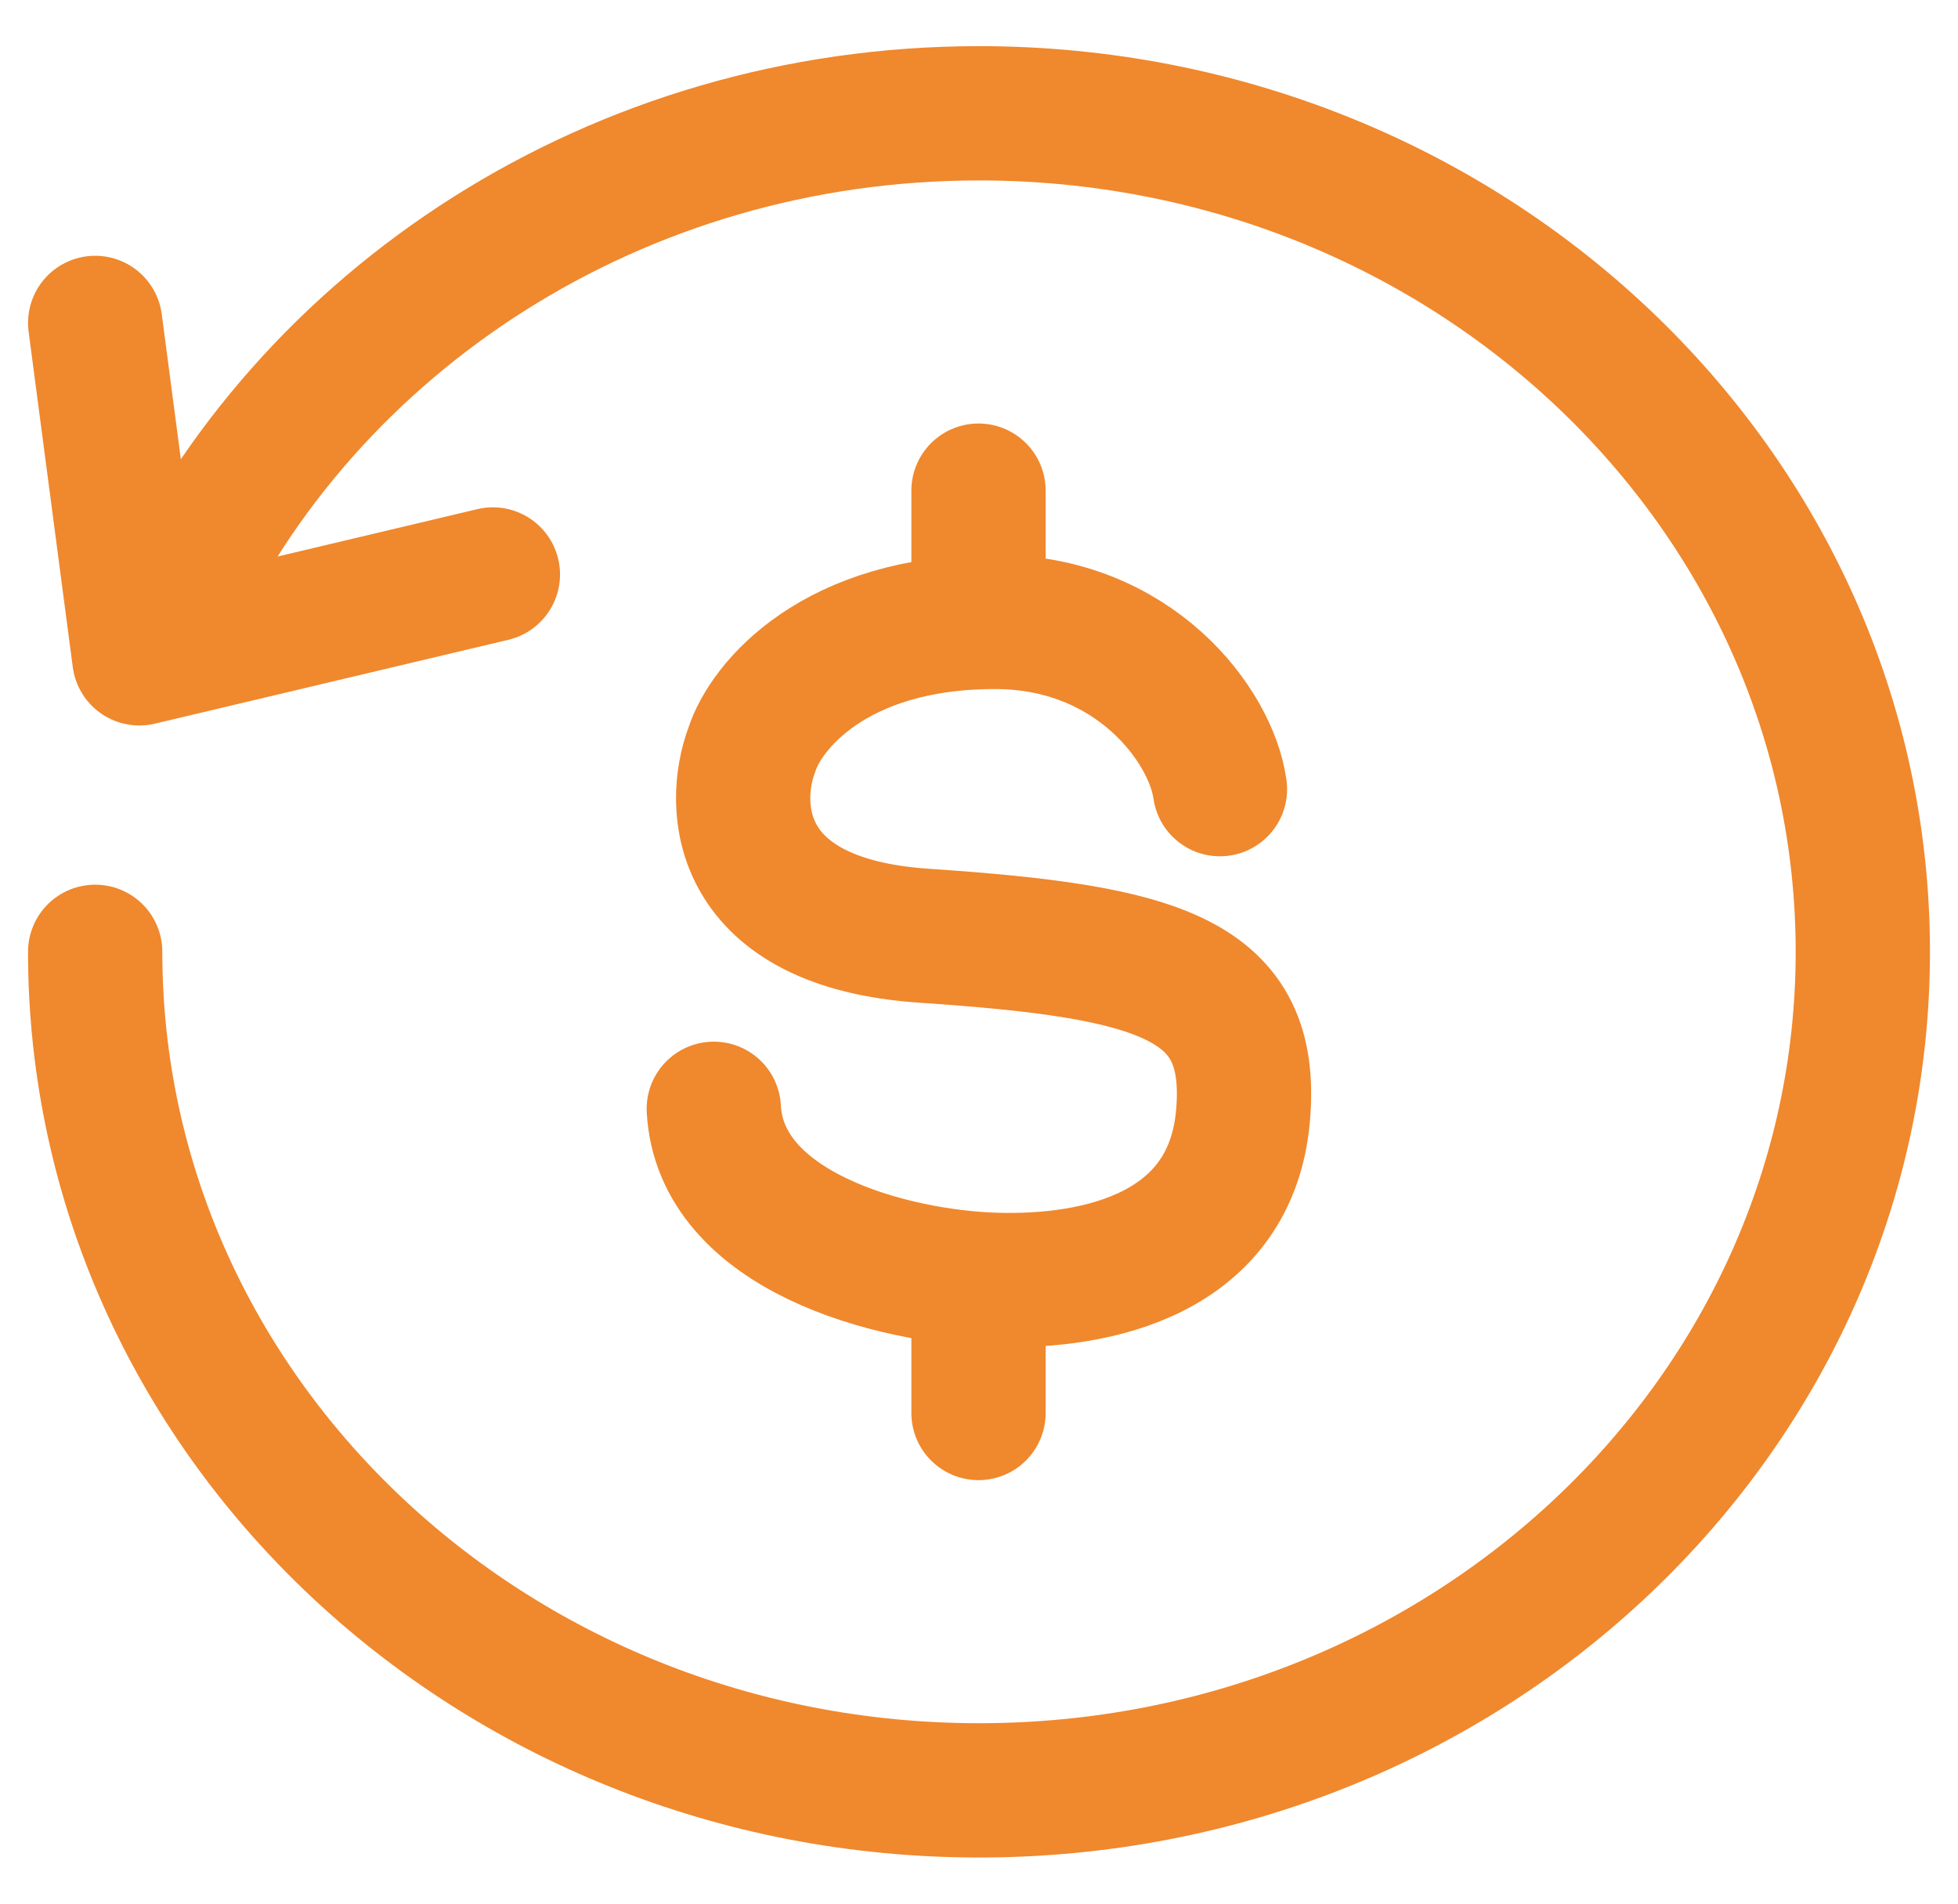
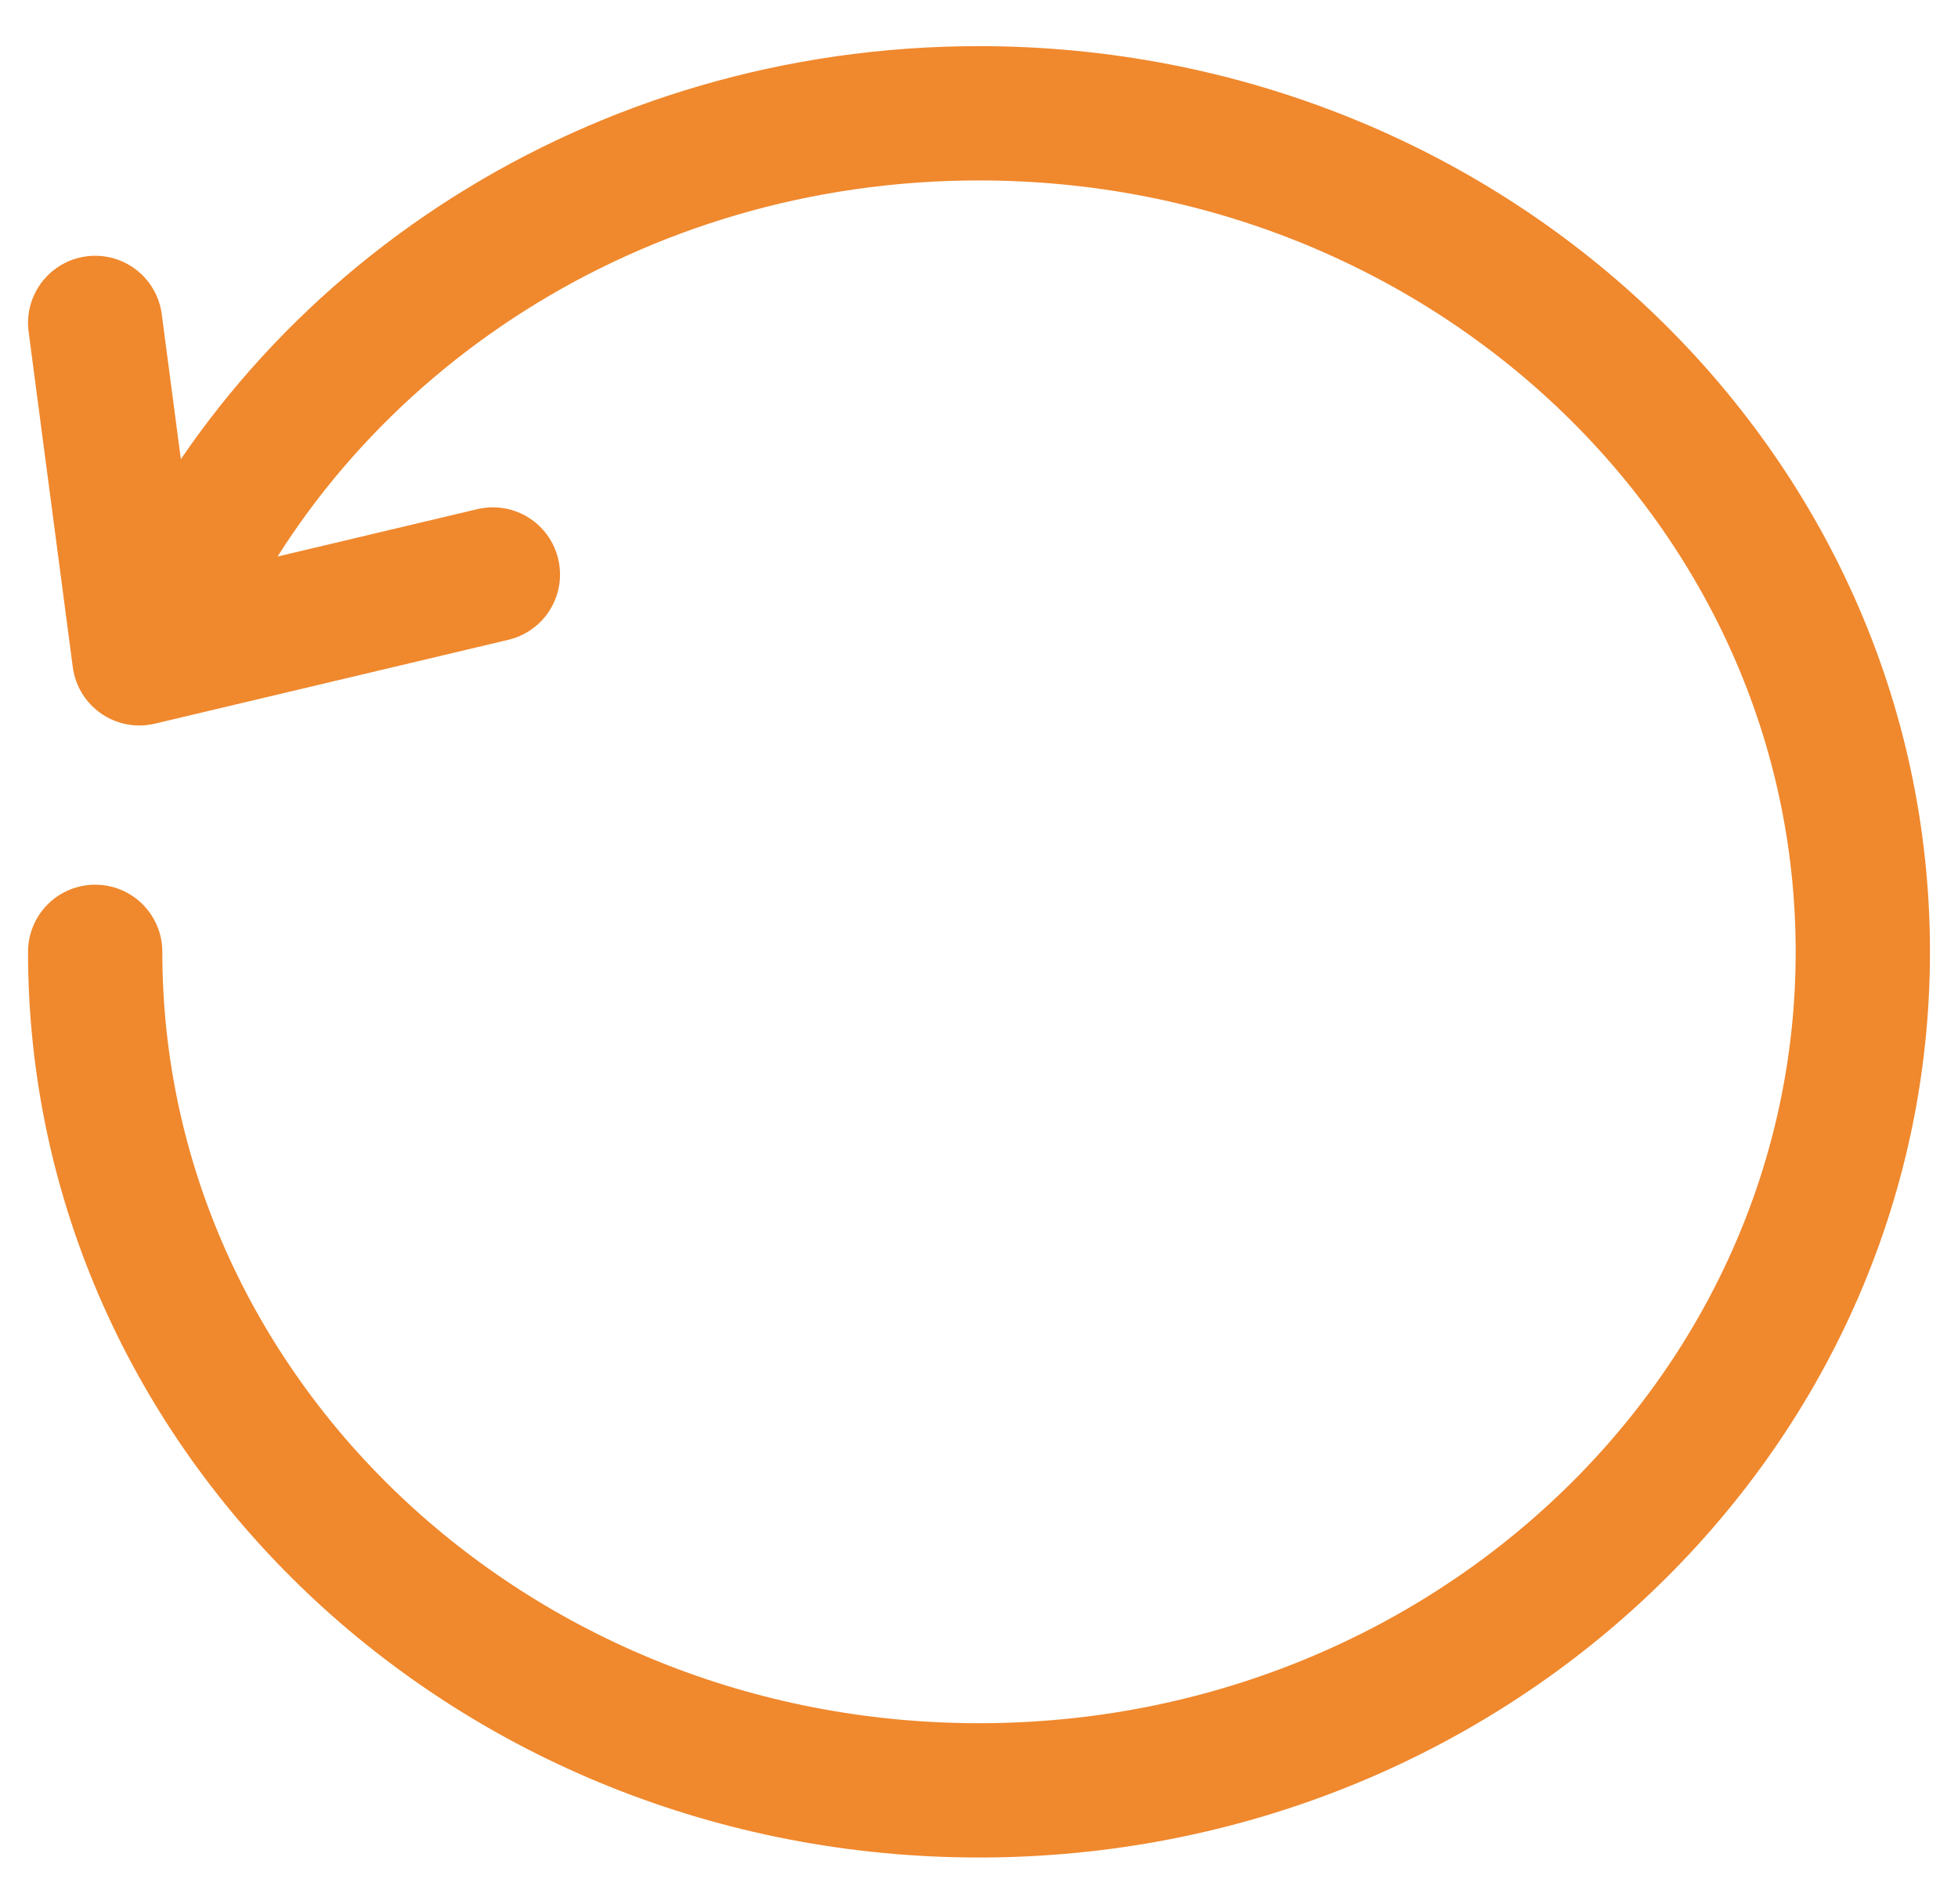
<svg xmlns="http://www.w3.org/2000/svg" width="36" height="35" viewBox="0 0 36 35" fill="none">
  <path d="M1.75 17.5C1.75 26.015 9.025 32.917 18 32.917C26.975 32.917 34.25 26.015 34.25 17.5C34.25 8.985 26.975 2.083 18 2.083C11.338 2.083 5.609 5.888 3.102 11.333M1.75 5.937L2.562 12.104L9.062 10.562" stroke="#F0882D" stroke-width="2.469" stroke-linecap="round" stroke-linejoin="round" />
-   <path d="M22.43 14.509C22.267 13.334 20.849 11.434 18.294 11.434C15.327 11.434 14.079 12.997 13.826 13.777C13.431 14.822 13.509 16.97 16.988 17.204C21.335 17.497 23.077 17.986 22.854 20.514C22.633 23.042 20.21 23.59 18.294 23.531C16.38 23.472 13.245 22.637 13.124 20.386M17.991 9.021V11.441M17.991 23.517V25.979" stroke="#F0882D" stroke-width="2.469" stroke-linecap="round" stroke-linejoin="round" />
</svg>